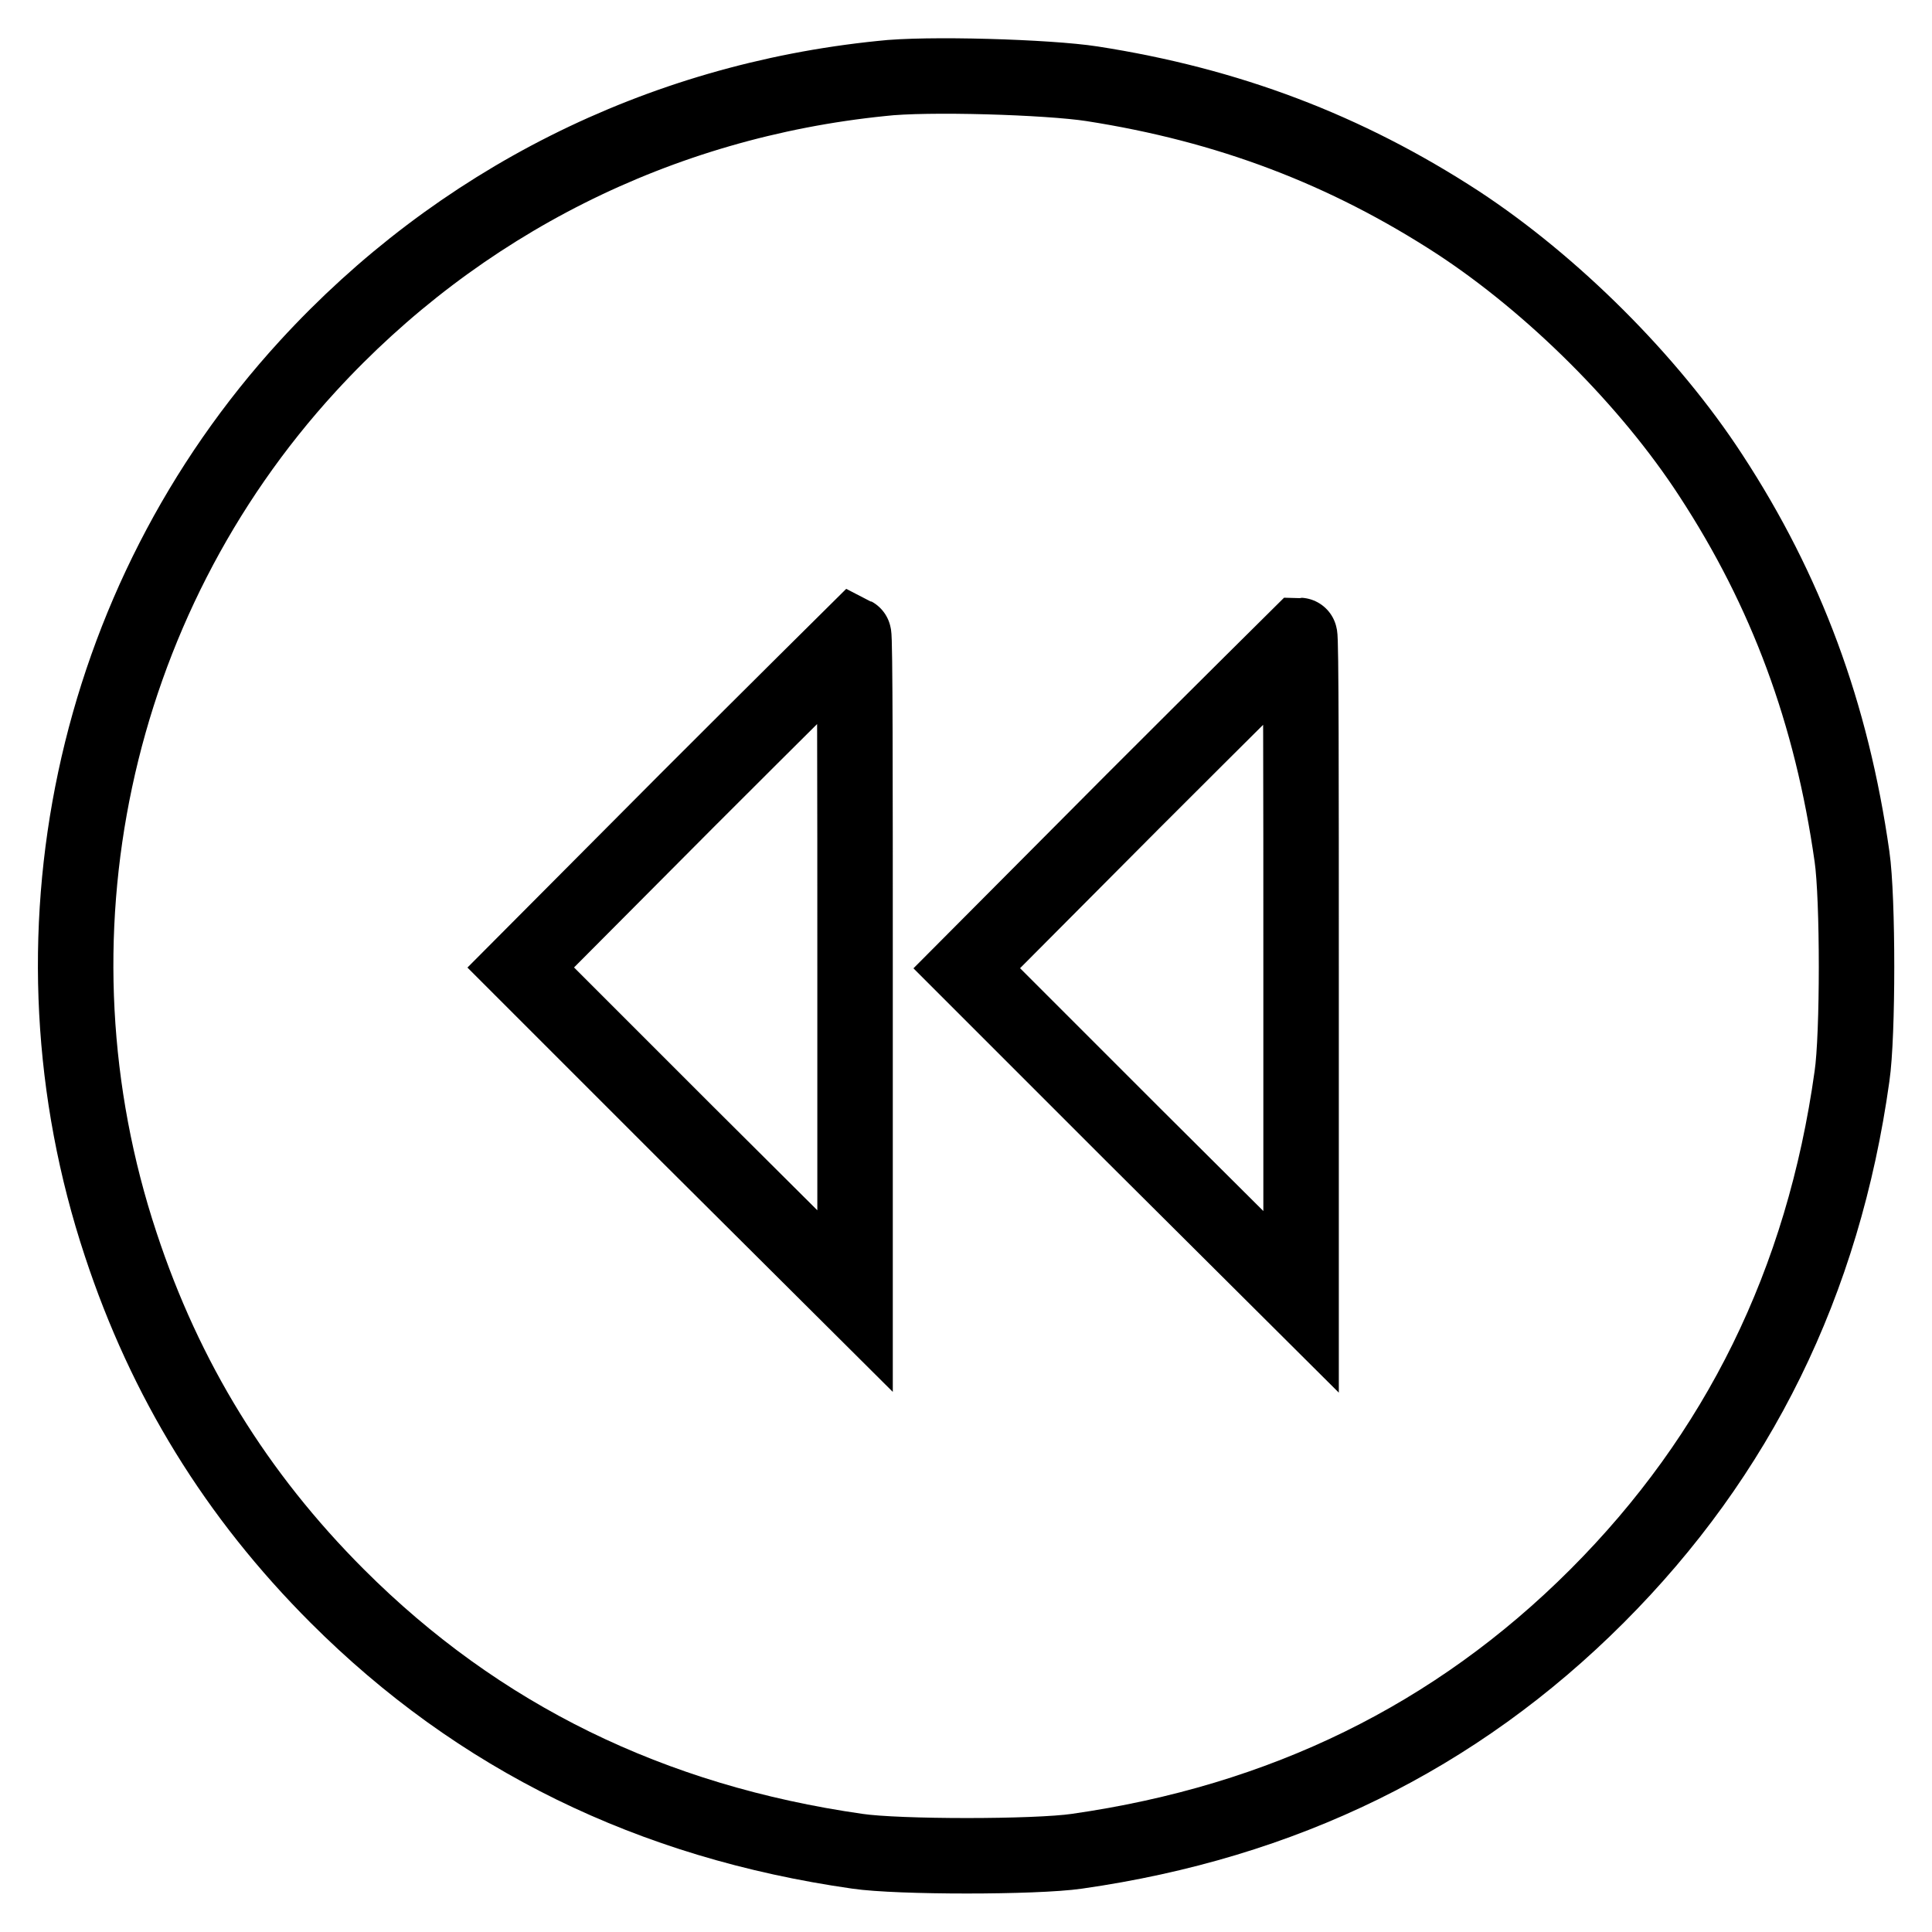
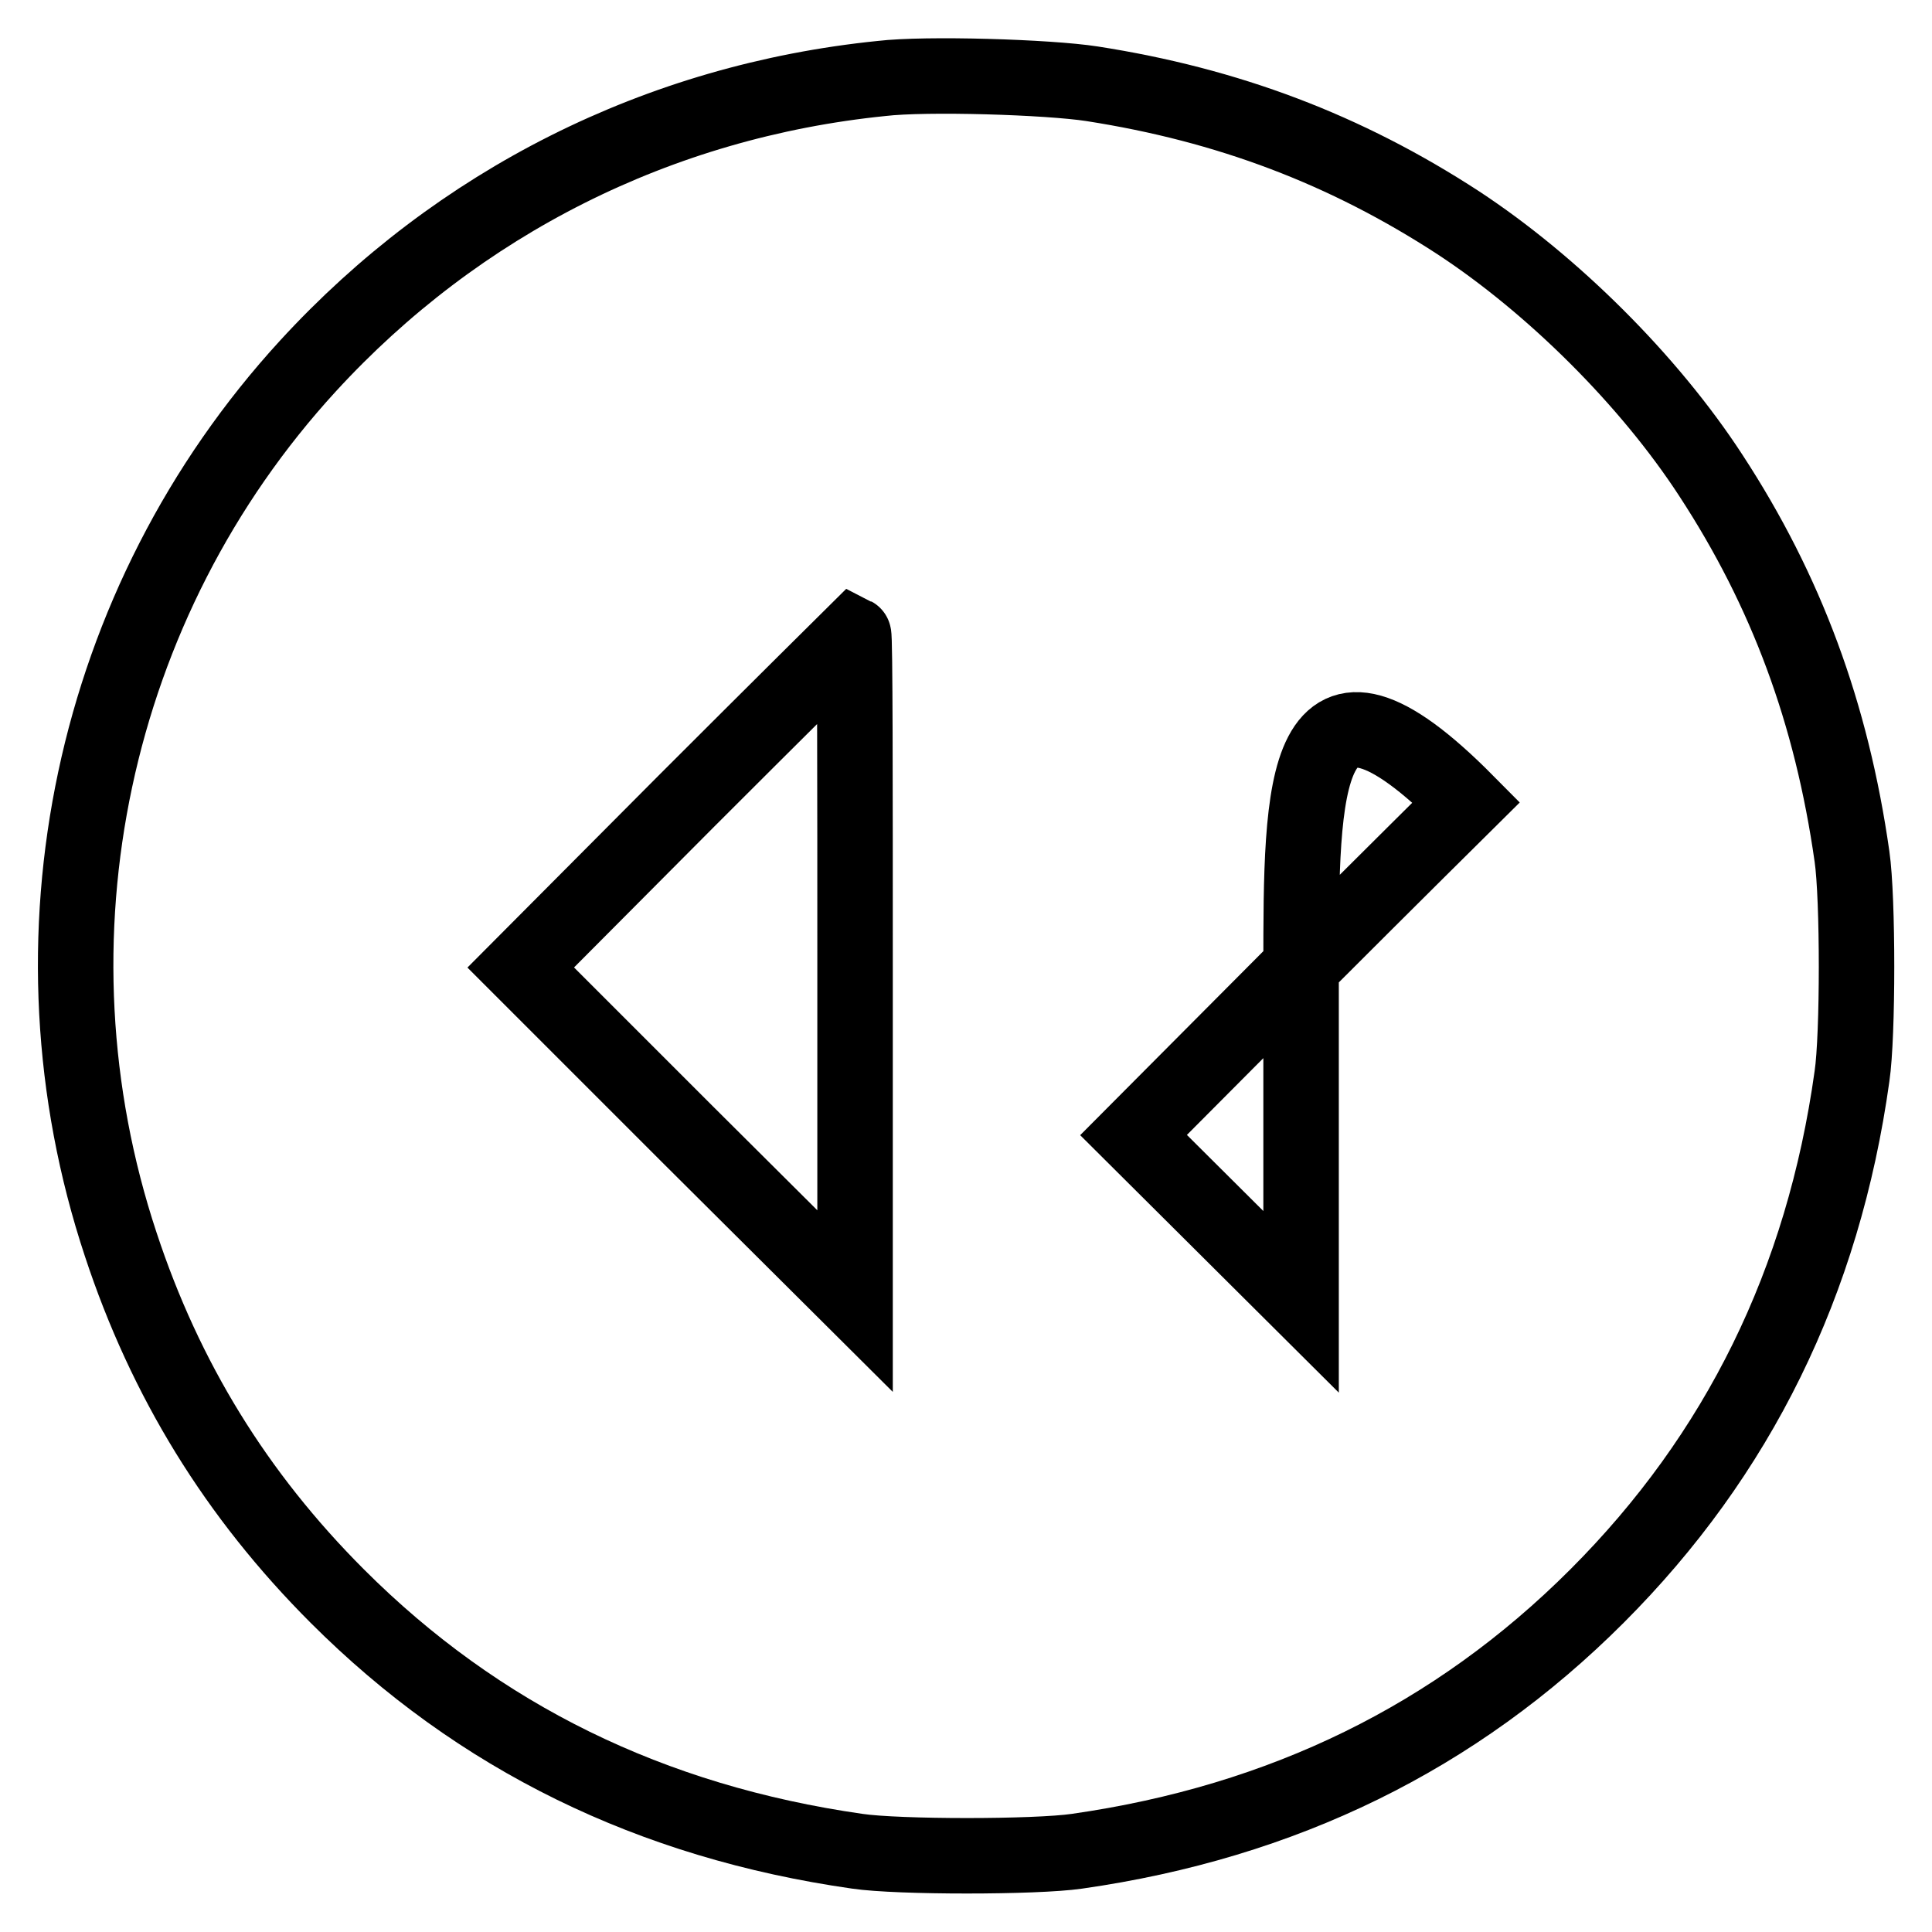
<svg xmlns="http://www.w3.org/2000/svg" version="1.1" x="0px" y="0px" viewBox="0 0 256 256" enable-background="new 0 0 256 256" xml:space="preserve">
  <g>
    <g>
      <g>
-         <path stroke-width="10" fill-opacity="0" stroke="#000000" d="M116.8,10.4c-29.5,3-56.1,16.4-76,38.1C12.1,79.8,2.6,124.5,16,164.9c5.9,17.9,15.3,33.2,28.7,46.6c18.7,18.7,41.6,29.9,68.9,33.8c5.4,0.8,23.6,0.8,29.1,0c27.3-3.9,50.2-15.1,68.9-33.8c18.7-18.7,30-41.6,33.8-68.9c0.8-5.4,0.8-23.6,0-29.1c-2.7-19-8.7-35.2-18.7-50.5c-8.2-12.6-21-25.3-33.5-33.5c-14.9-9.7-30.5-15.6-48.5-18.4C138.9,10.2,122.7,9.7,116.8,10.4z M113.3,128.3v44.1l-22.2-22.1l-22.1-22.1l22-22.1c12.1-12.1,22.1-22,22.1-22C113.3,84.2,113.3,104,113.3,128.3z M172.4,128.3v44.2l-22.2-22.1l-22.1-22.1l22-22.1c12.1-12.1,22.1-22,22.1-22C172.4,84.2,172.4,104,172.4,128.3z" />
+         <path stroke-width="10" fill-opacity="0" stroke="#000000" d="M116.8,10.4c-29.5,3-56.1,16.4-76,38.1C12.1,79.8,2.6,124.5,16,164.9c5.9,17.9,15.3,33.2,28.7,46.6c18.7,18.7,41.6,29.9,68.9,33.8c5.4,0.8,23.6,0.8,29.1,0c27.3-3.9,50.2-15.1,68.9-33.8c18.7-18.7,30-41.6,33.8-68.9c0.8-5.4,0.8-23.6,0-29.1c-2.7-19-8.7-35.2-18.7-50.5c-8.2-12.6-21-25.3-33.5-33.5c-14.9-9.7-30.5-15.6-48.5-18.4C138.9,10.2,122.7,9.7,116.8,10.4z M113.3,128.3v44.1l-22.2-22.1l-22.1-22.1l22-22.1c12.1-12.1,22.1-22,22.1-22C113.3,84.2,113.3,104,113.3,128.3z M172.4,128.3v44.2l-22.2-22.1l22-22.1c12.1-12.1,22.1-22,22.1-22C172.4,84.2,172.4,104,172.4,128.3z" />
      </g>
    </g>
  </g>
</svg>